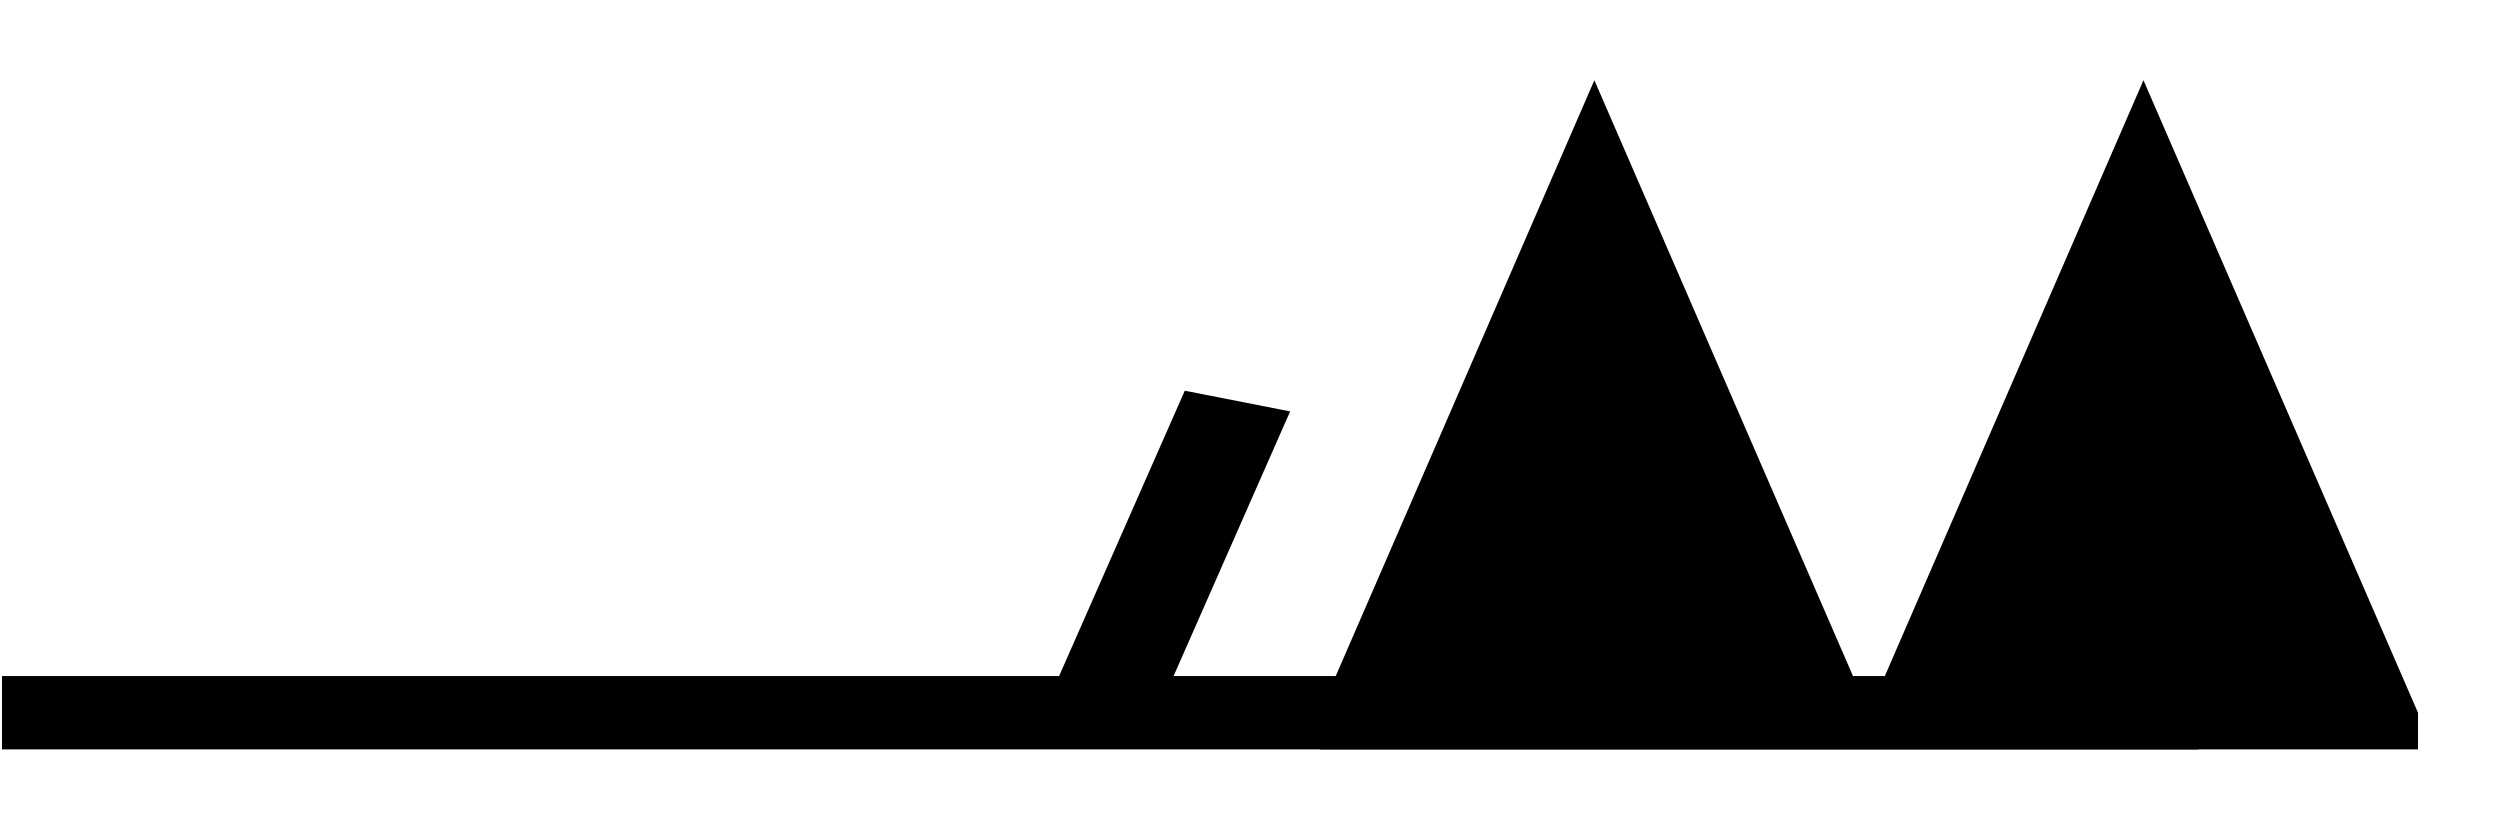
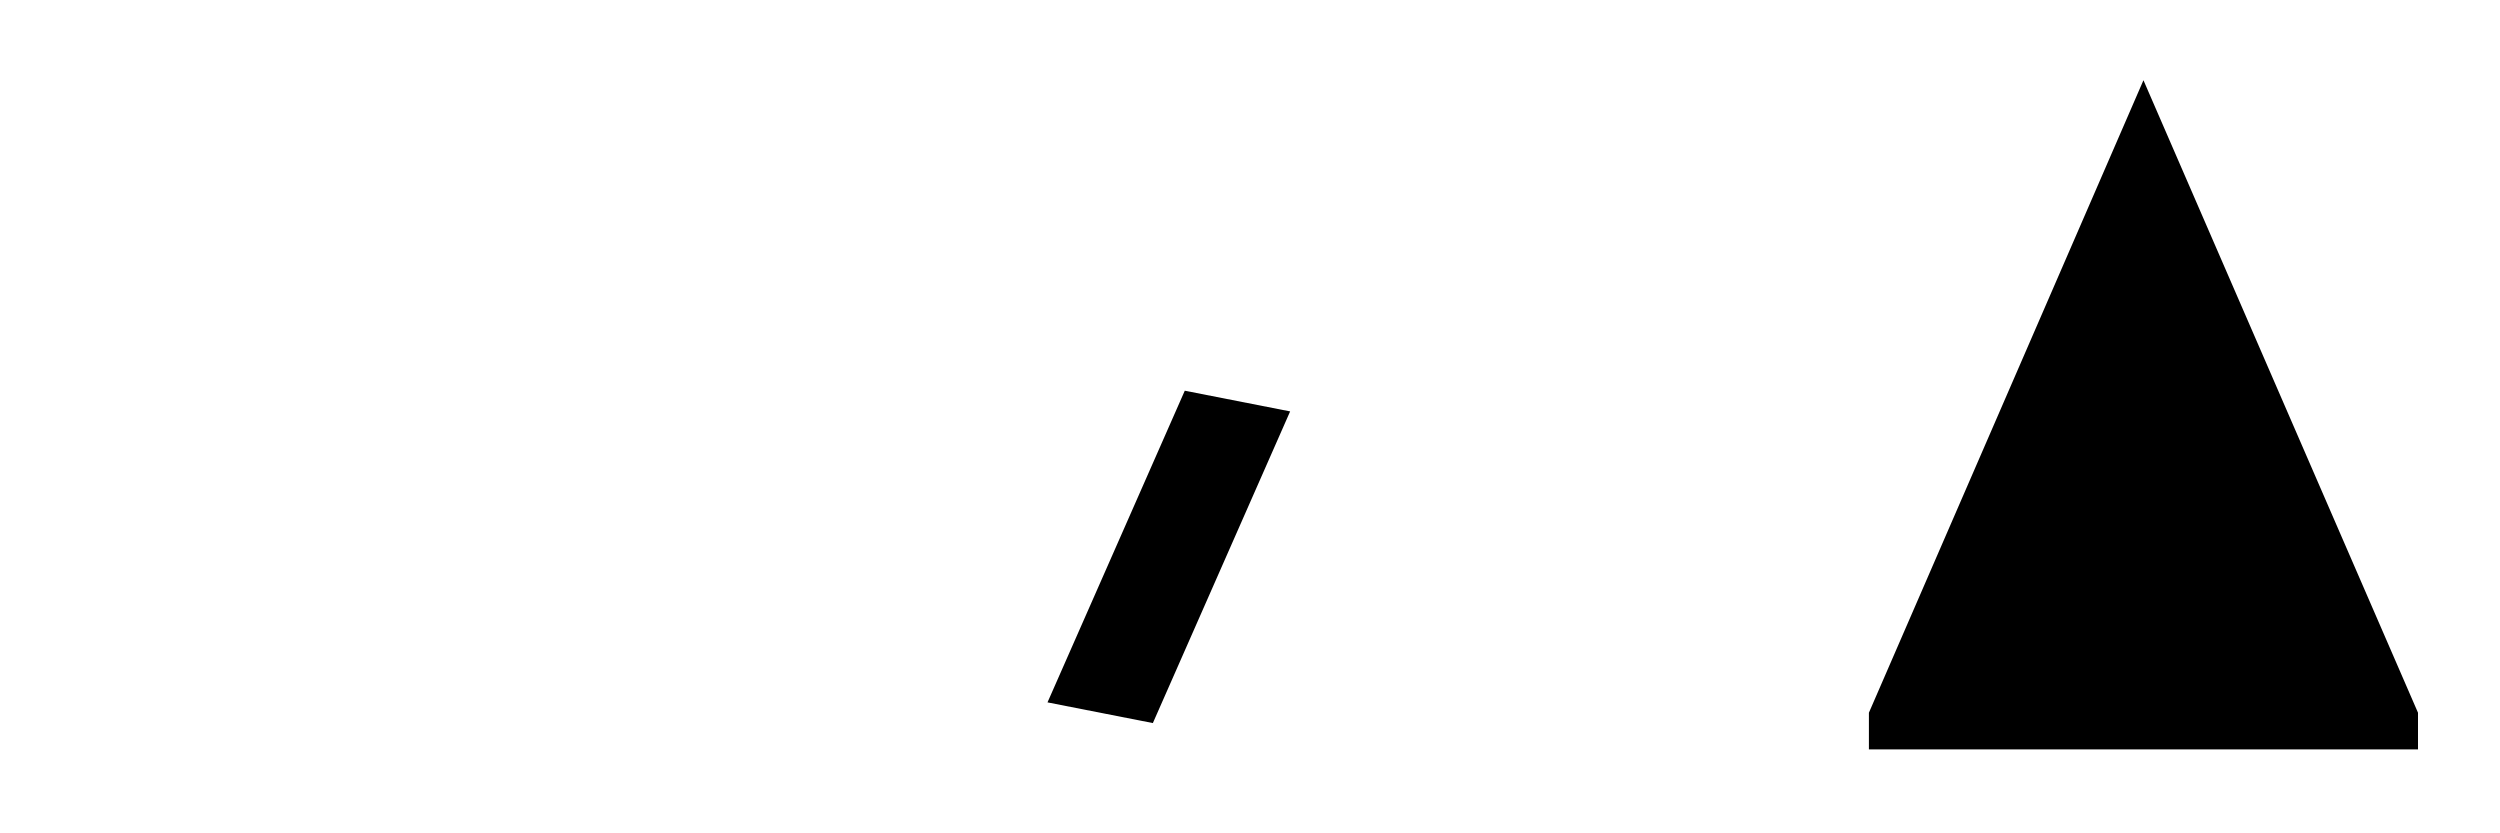
<svg xmlns="http://www.w3.org/2000/svg" version="1.1" width="165" height="55" viewBox="-48 -33 41.25 13.75" id="svg2">
  <title>Observed wind speed: 103–107 knots</title>
  <desc>WMO international weather symbol: Observed wind speed: 103–107 knots</desc>
  <g transform="matrix(-0.906,0,0,0.605,-47.967,-21.24)" id="g2998">
    <g id="g5" style="fill:#000000;stroke:none">
      <path d="m -44,1 0,-1 5,-17.25 5,17.25 0,1" id="path7" />
-       <path d="m -34,1 0,-1 5,-17.25 5,17.25 0,1" id="path9" />
    </g>
    <g id="g11" style="fill:none;stroke:#000000;stroke-width:2">
-       <path d="M 0,0 H -40" id="path13" />
      <path d="m -20,0 -2.5,-8.5" id="path15" />
    </g>
  </g>
</svg>